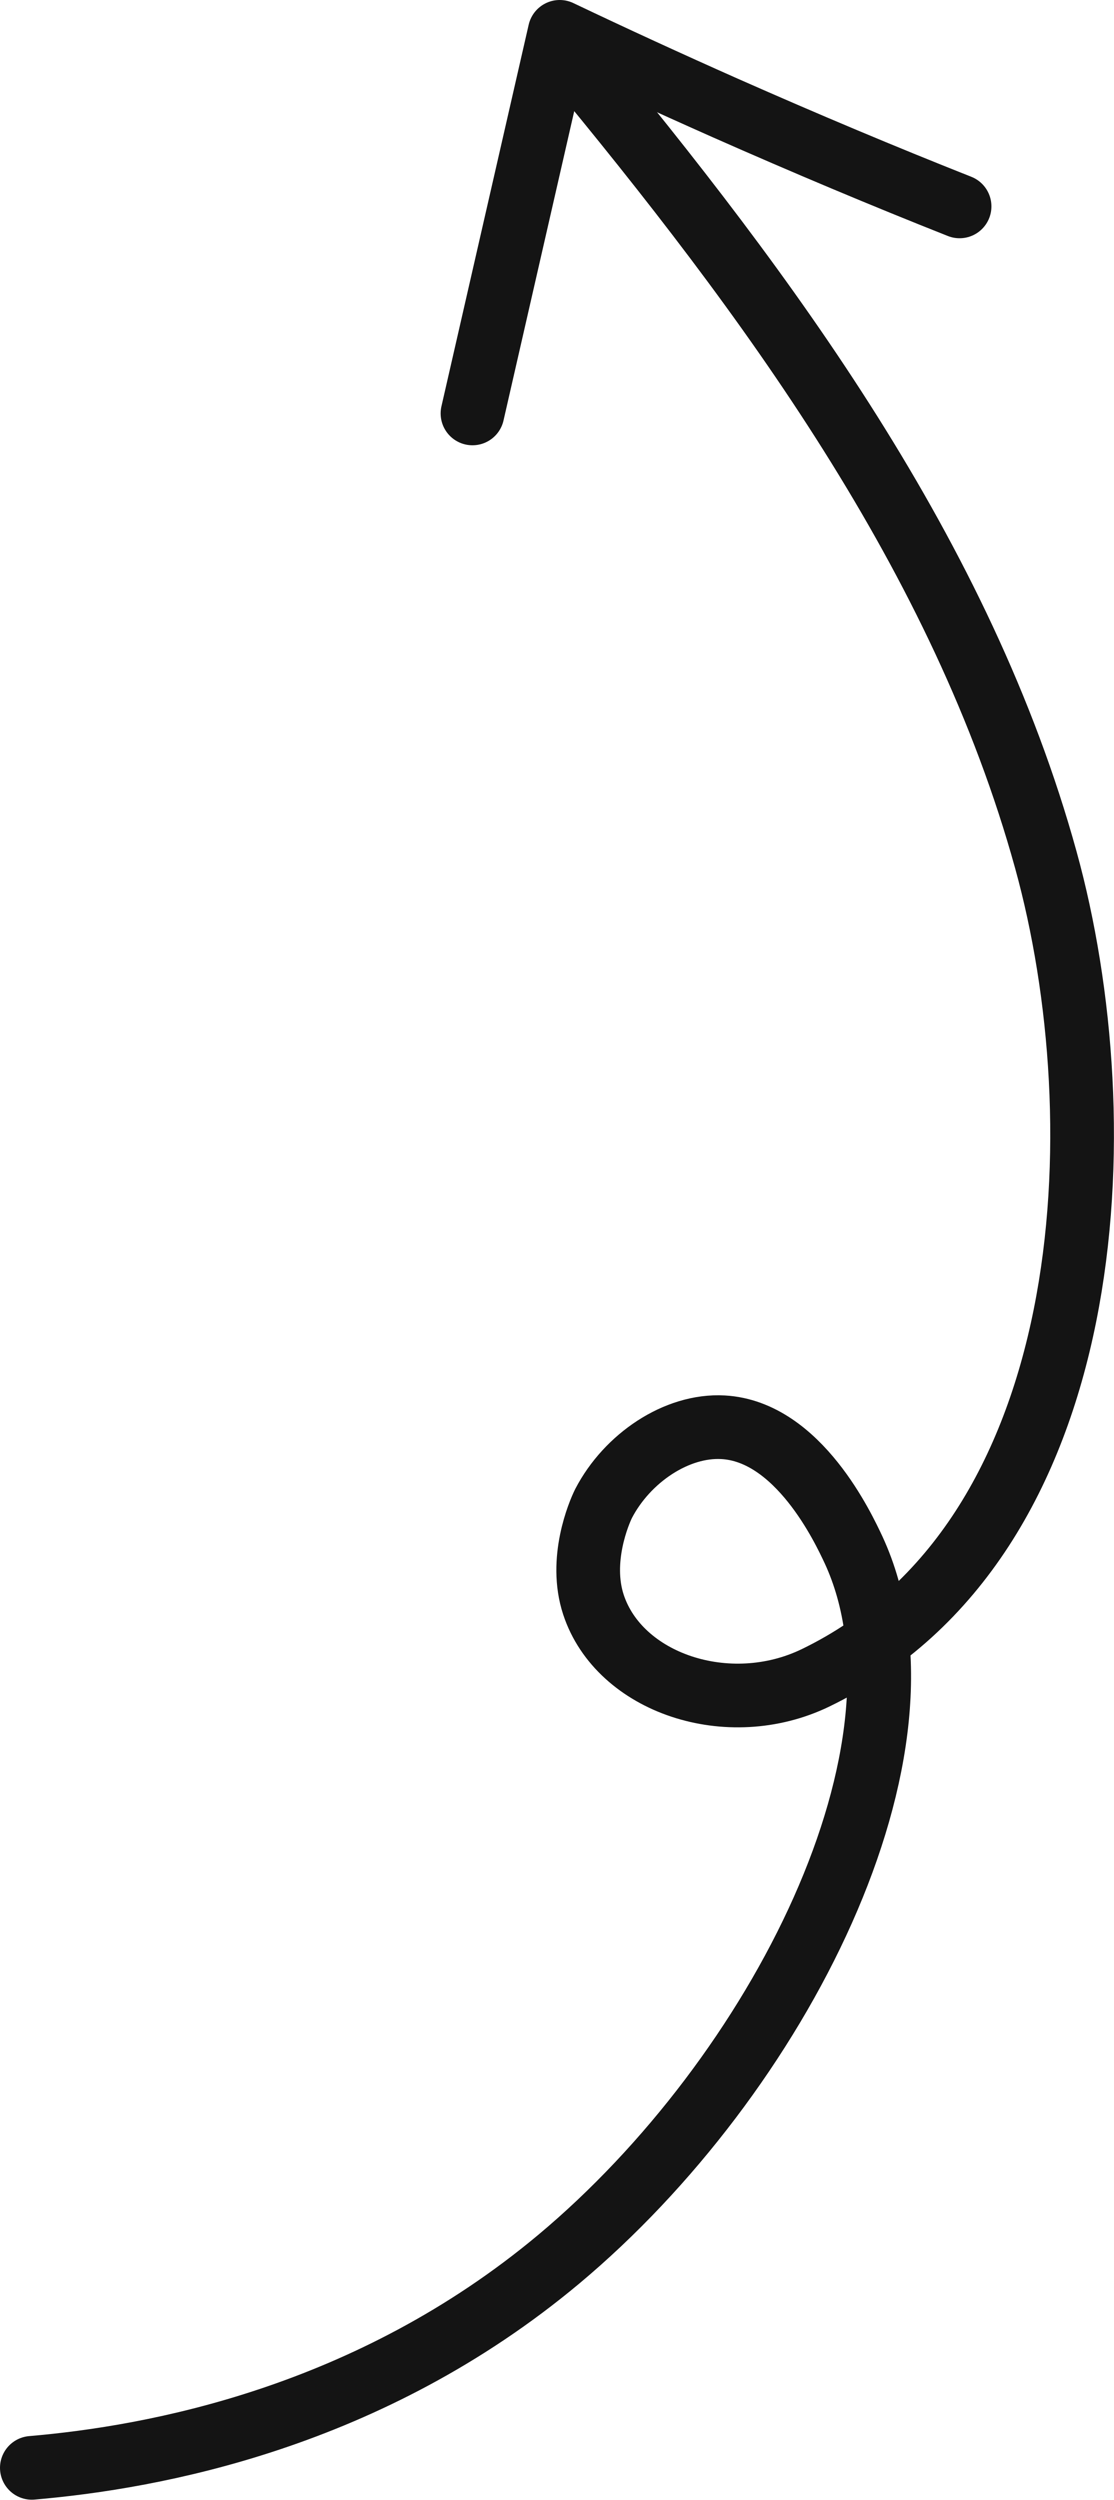
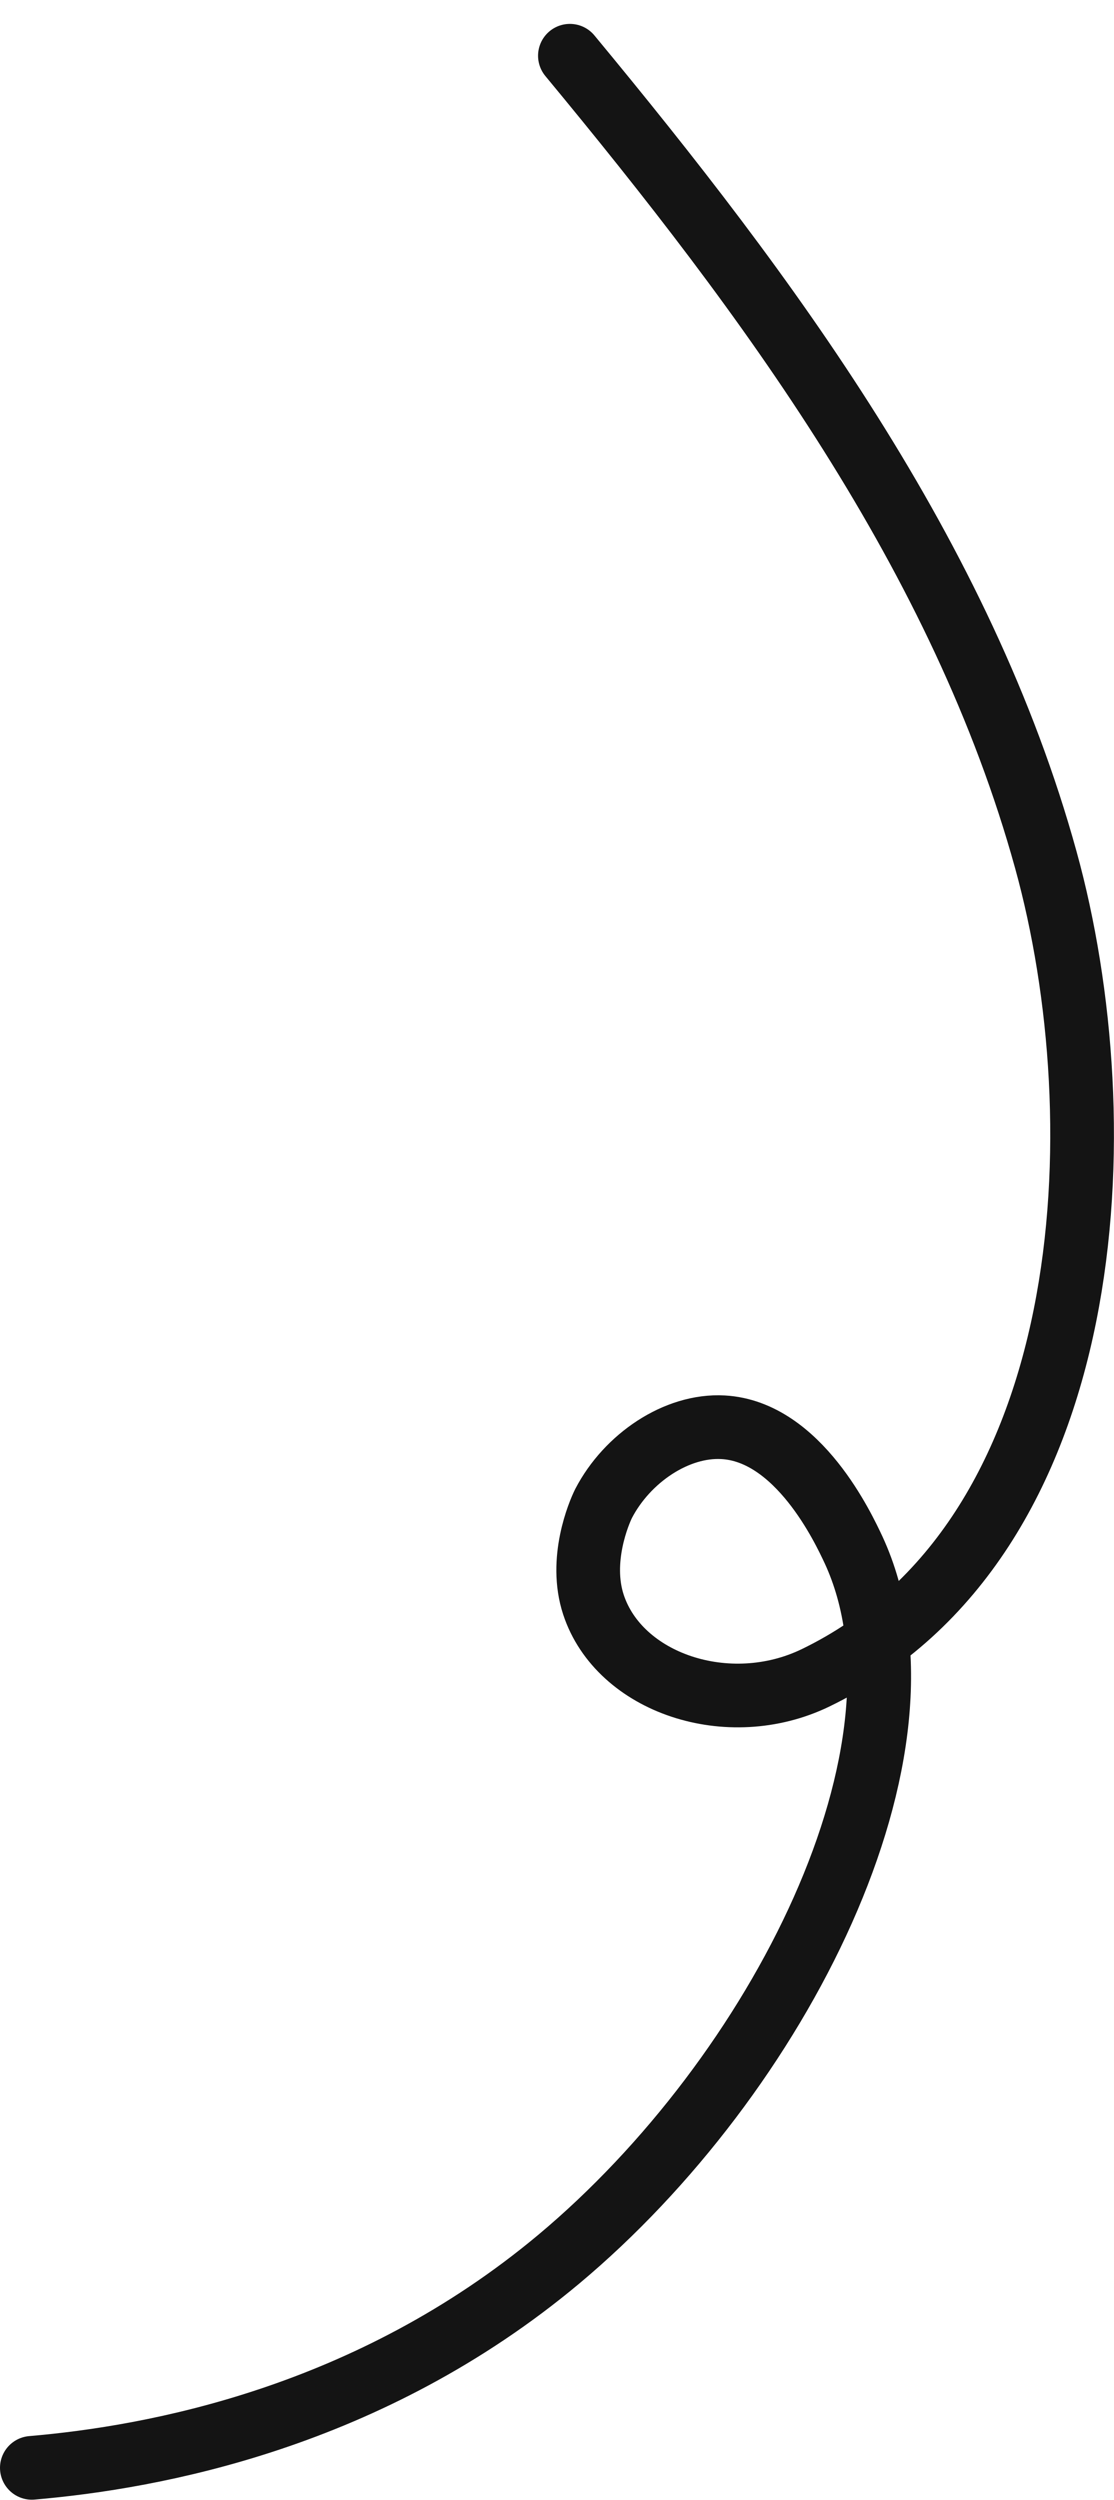
<svg xmlns="http://www.w3.org/2000/svg" id="Capa_2" data-name="Capa 2" viewBox="0 0 34.99 78.49">
  <defs>
    <style> .cls-1 { fill: none; stroke: #141414; stroke-linecap: round; stroke-linejoin: round; stroke-width: 2px; } </style>
  </defs>
  <g id="MOOD">
    <g>
      <path class="cls-1" d="M17.9,1.75c6.21,7.5,12.32,15.72,14.95,25.25,2.28,8.25,1.73,21.34-7.24,25.68-2.74,1.32-6.16.16-6.97-2.3-.46-1.4.17-2.88.32-3.18.74-1.42,2.29-2.47,3.75-2.39,2.37.13,3.79,3.19,4.1,3.85,2.88,6.23-2.37,16.51-9.26,22.27-5.96,4.98-12.69,6.22-16.55,6.55" />
-       <path class="cls-1" d="M30.14,6.48c-2.4-.95-4.85-1.98-7.36-3.09-1.78-.79-3.52-1.59-5.2-2.39-.91,3.99-1.83,7.99-2.74,11.98" />
    </g>
  </g>
</svg>